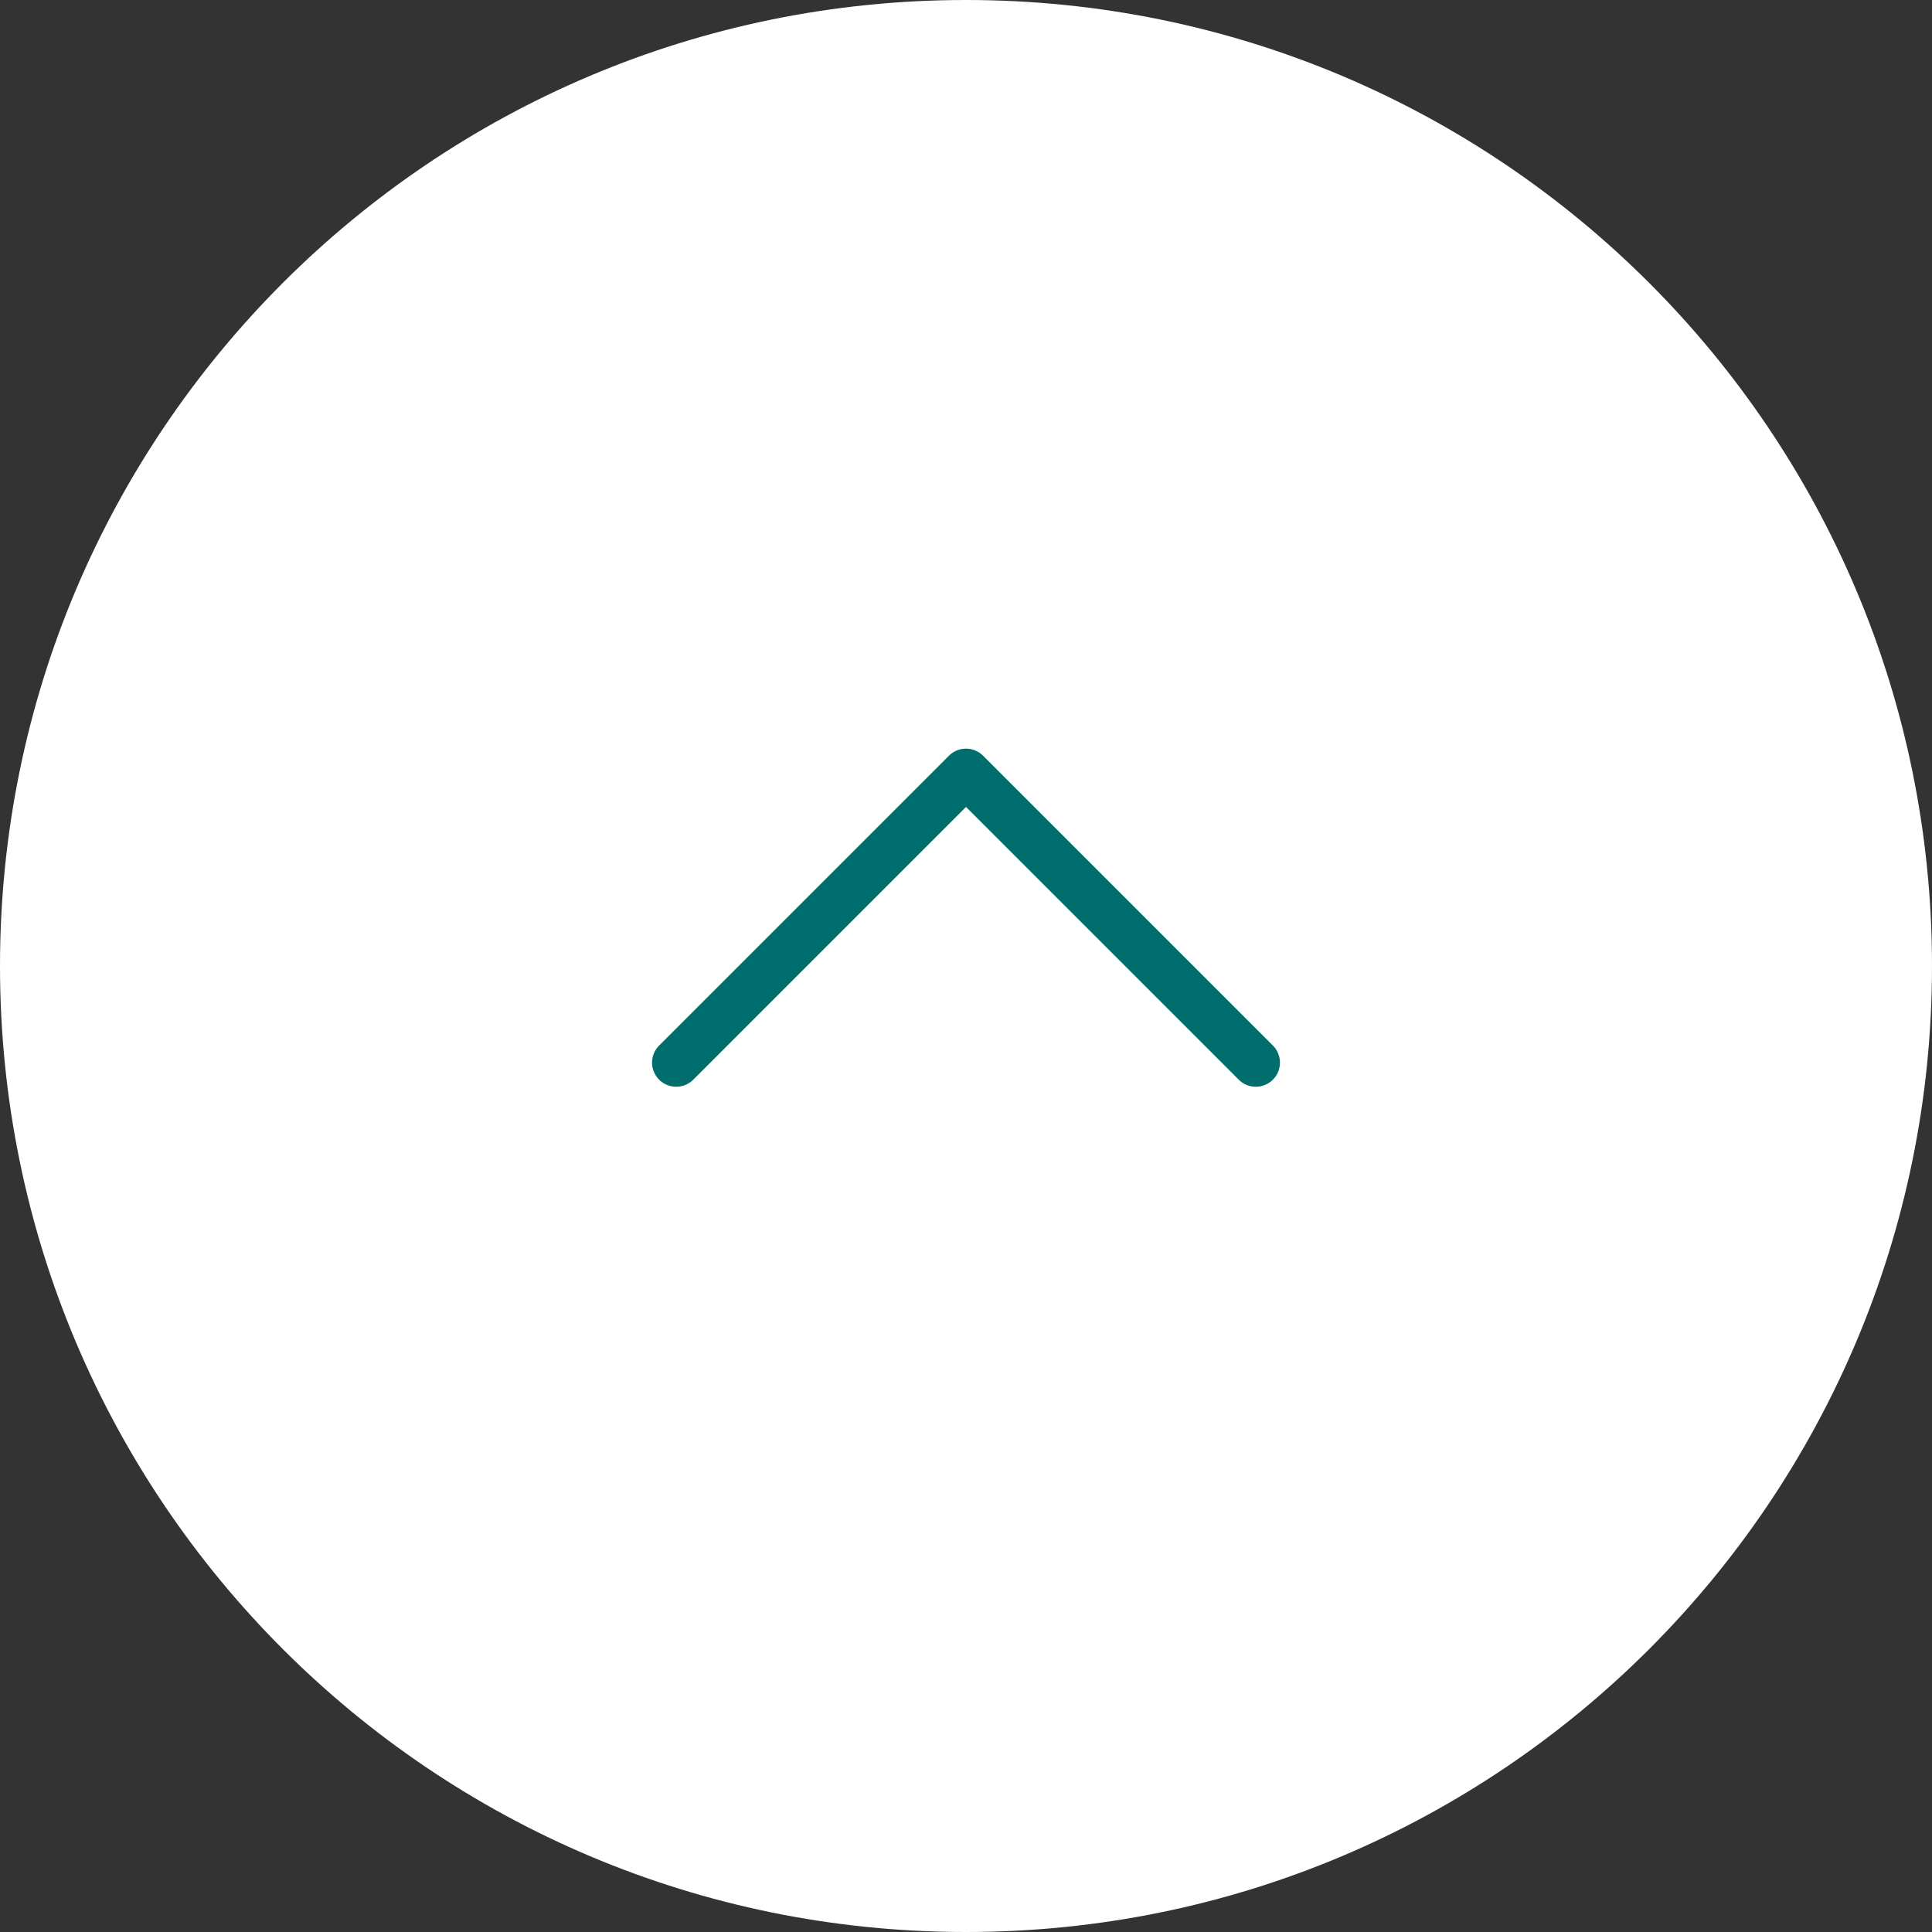
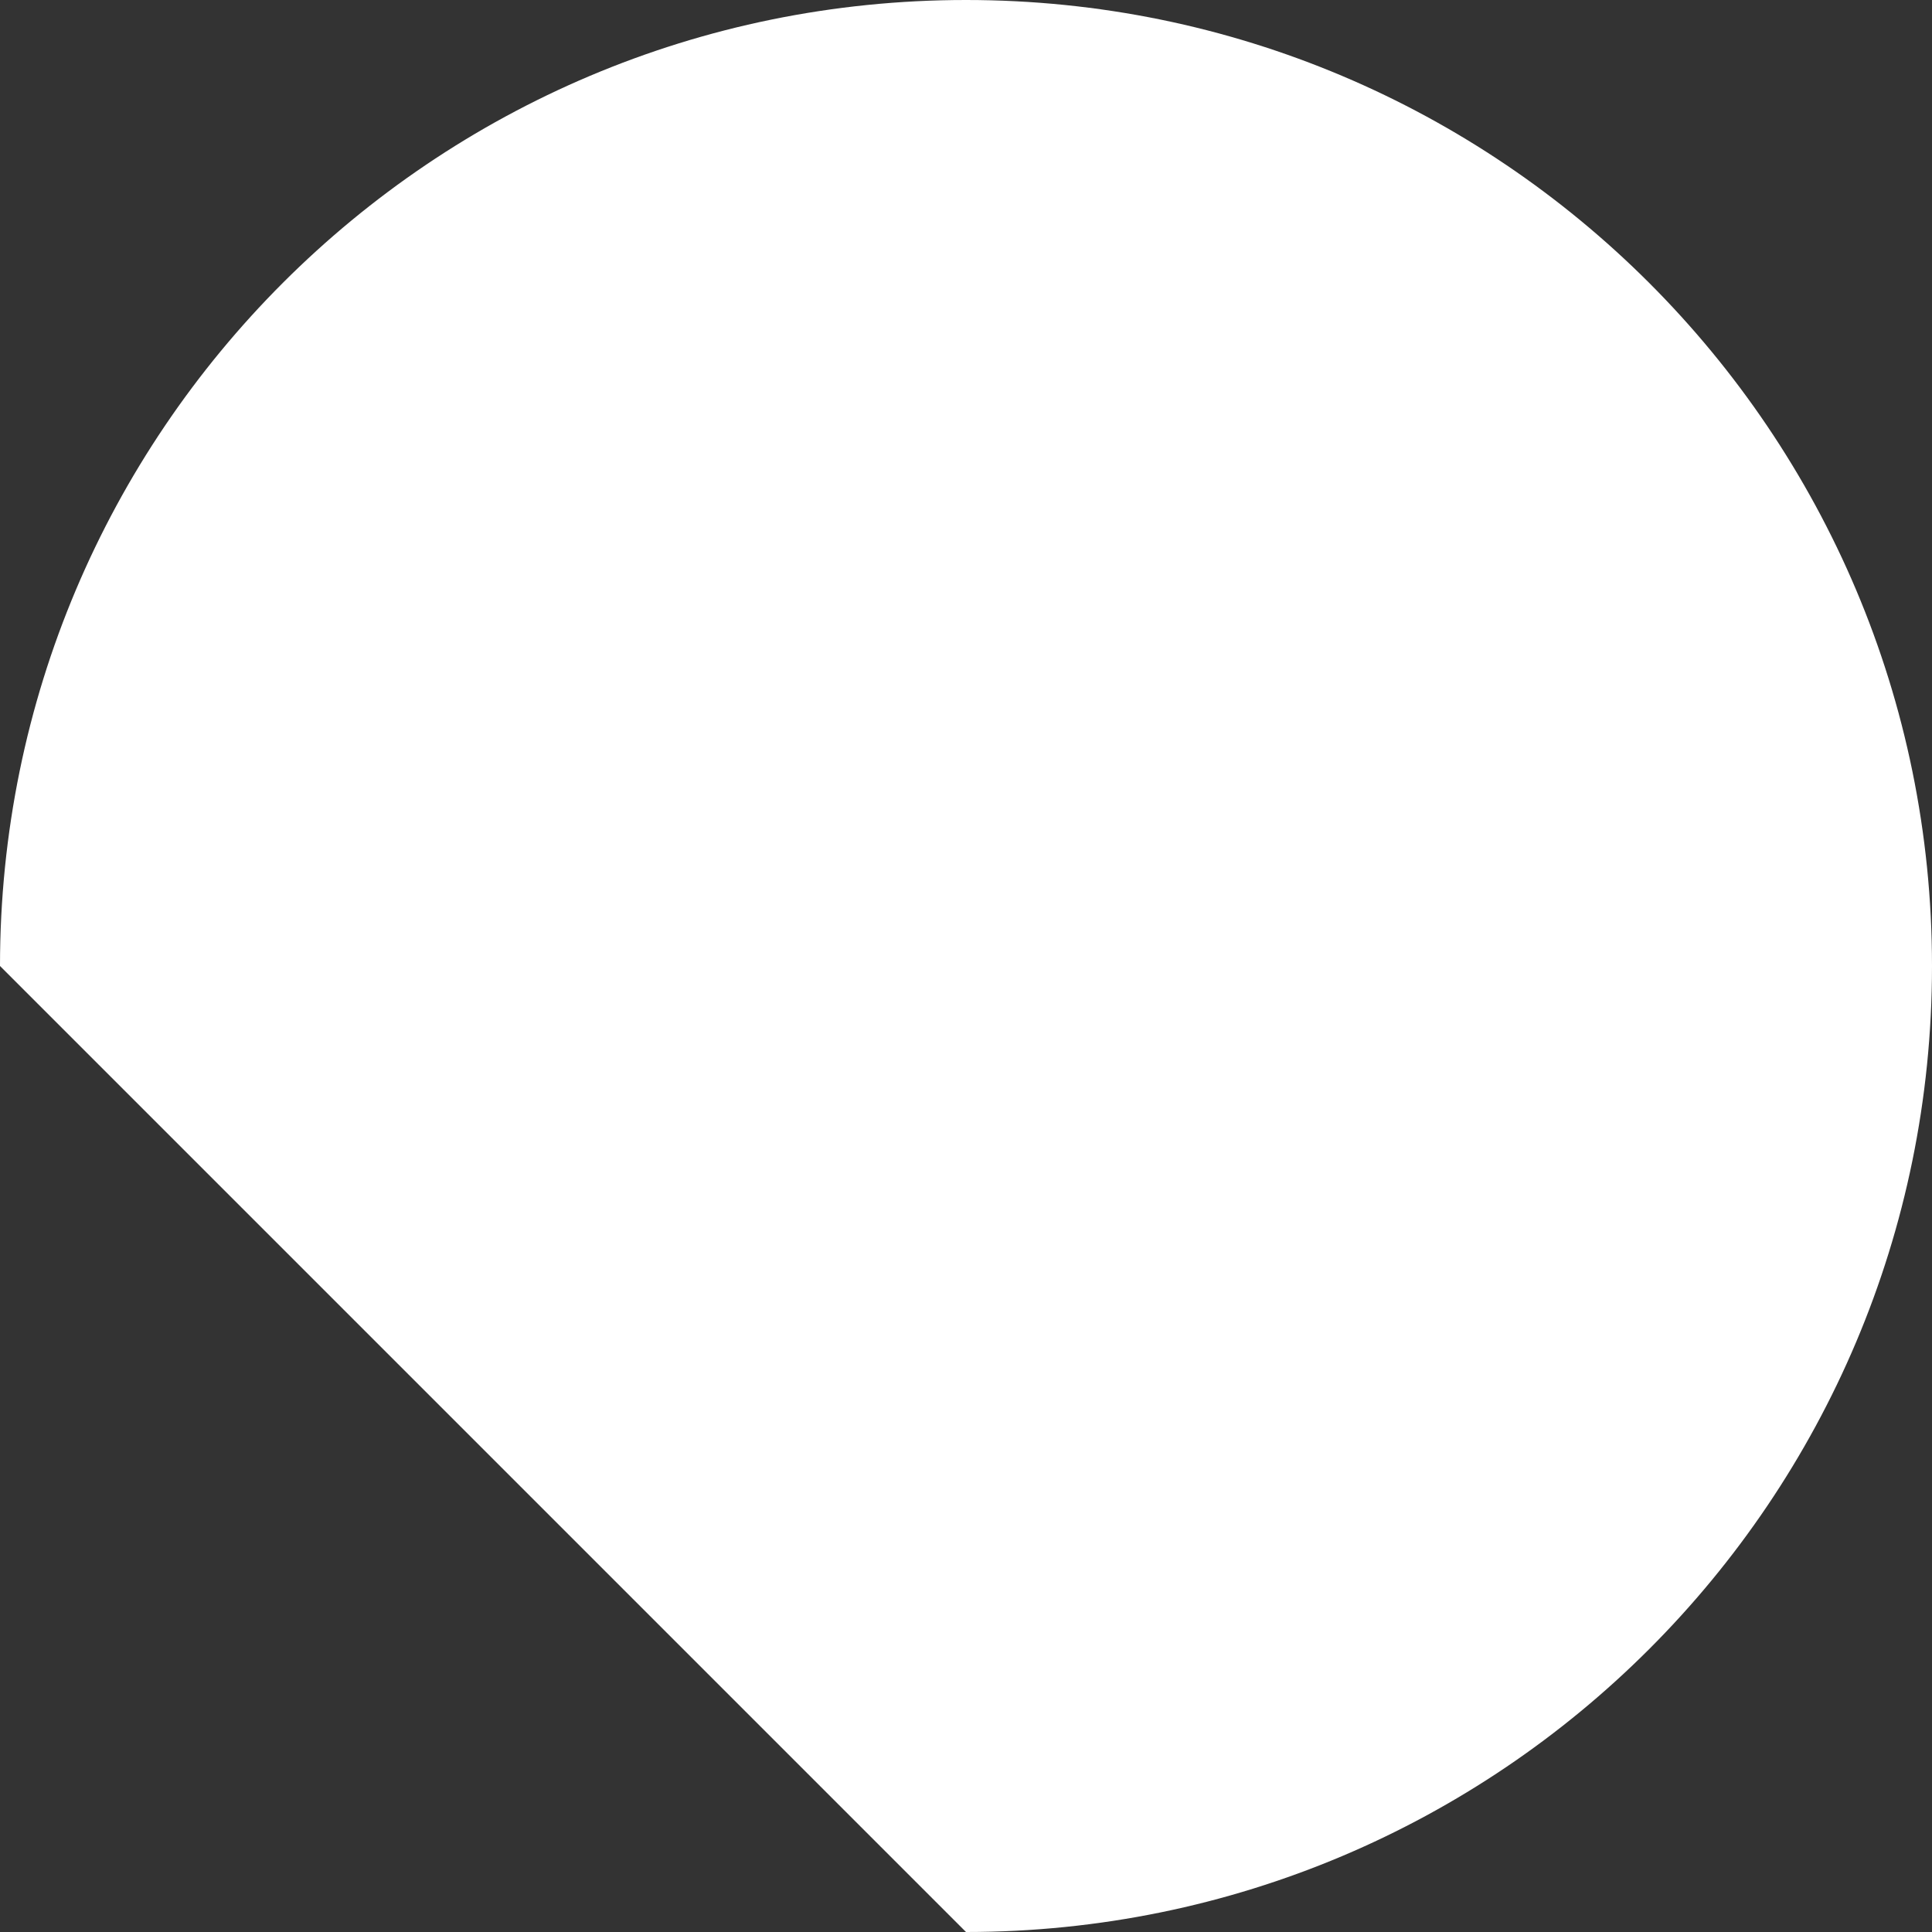
<svg xmlns="http://www.w3.org/2000/svg" version="1.1" id="レイヤー_1" x="0px" y="0px" viewBox="0 0 80 80" style="enable-background:new 0 0 80 80;" xml:space="preserve">
  <rect x="0" y="0" width="80" height="80" fill="#333333" stroke="none" />
  <style type="text/css">
	.st0{fill:#FFFFFF;}
	.st1{fill:none;stroke:#006E6D;stroke-width:2;stroke-linecap:round;stroke-linejoin:round;}
</style>
  <g id="グループ_1365" transform="translate(-4913.727 1221.916) rotate(-90)">
    <g id="グループ_1325" transform="translate(1141.916 4913.727)">
      <g id="グループ_1330">
-         <path id="パス_293" class="st0" d="M40,0c22.1,0,40,17.9,40,40S62.1,80,40,80S0,62.1,0,40S17.9,0,40,0z" />
-         <path id="パス_155" class="st1" d="M36,52l12-12L36,28" />
+         <path id="パス_293" class="st0" d="M40,0c22.1,0,40,17.9,40,40S62.1,80,40,80S0,62.1,0,40z" />
      </g>
    </g>
  </g>
</svg>